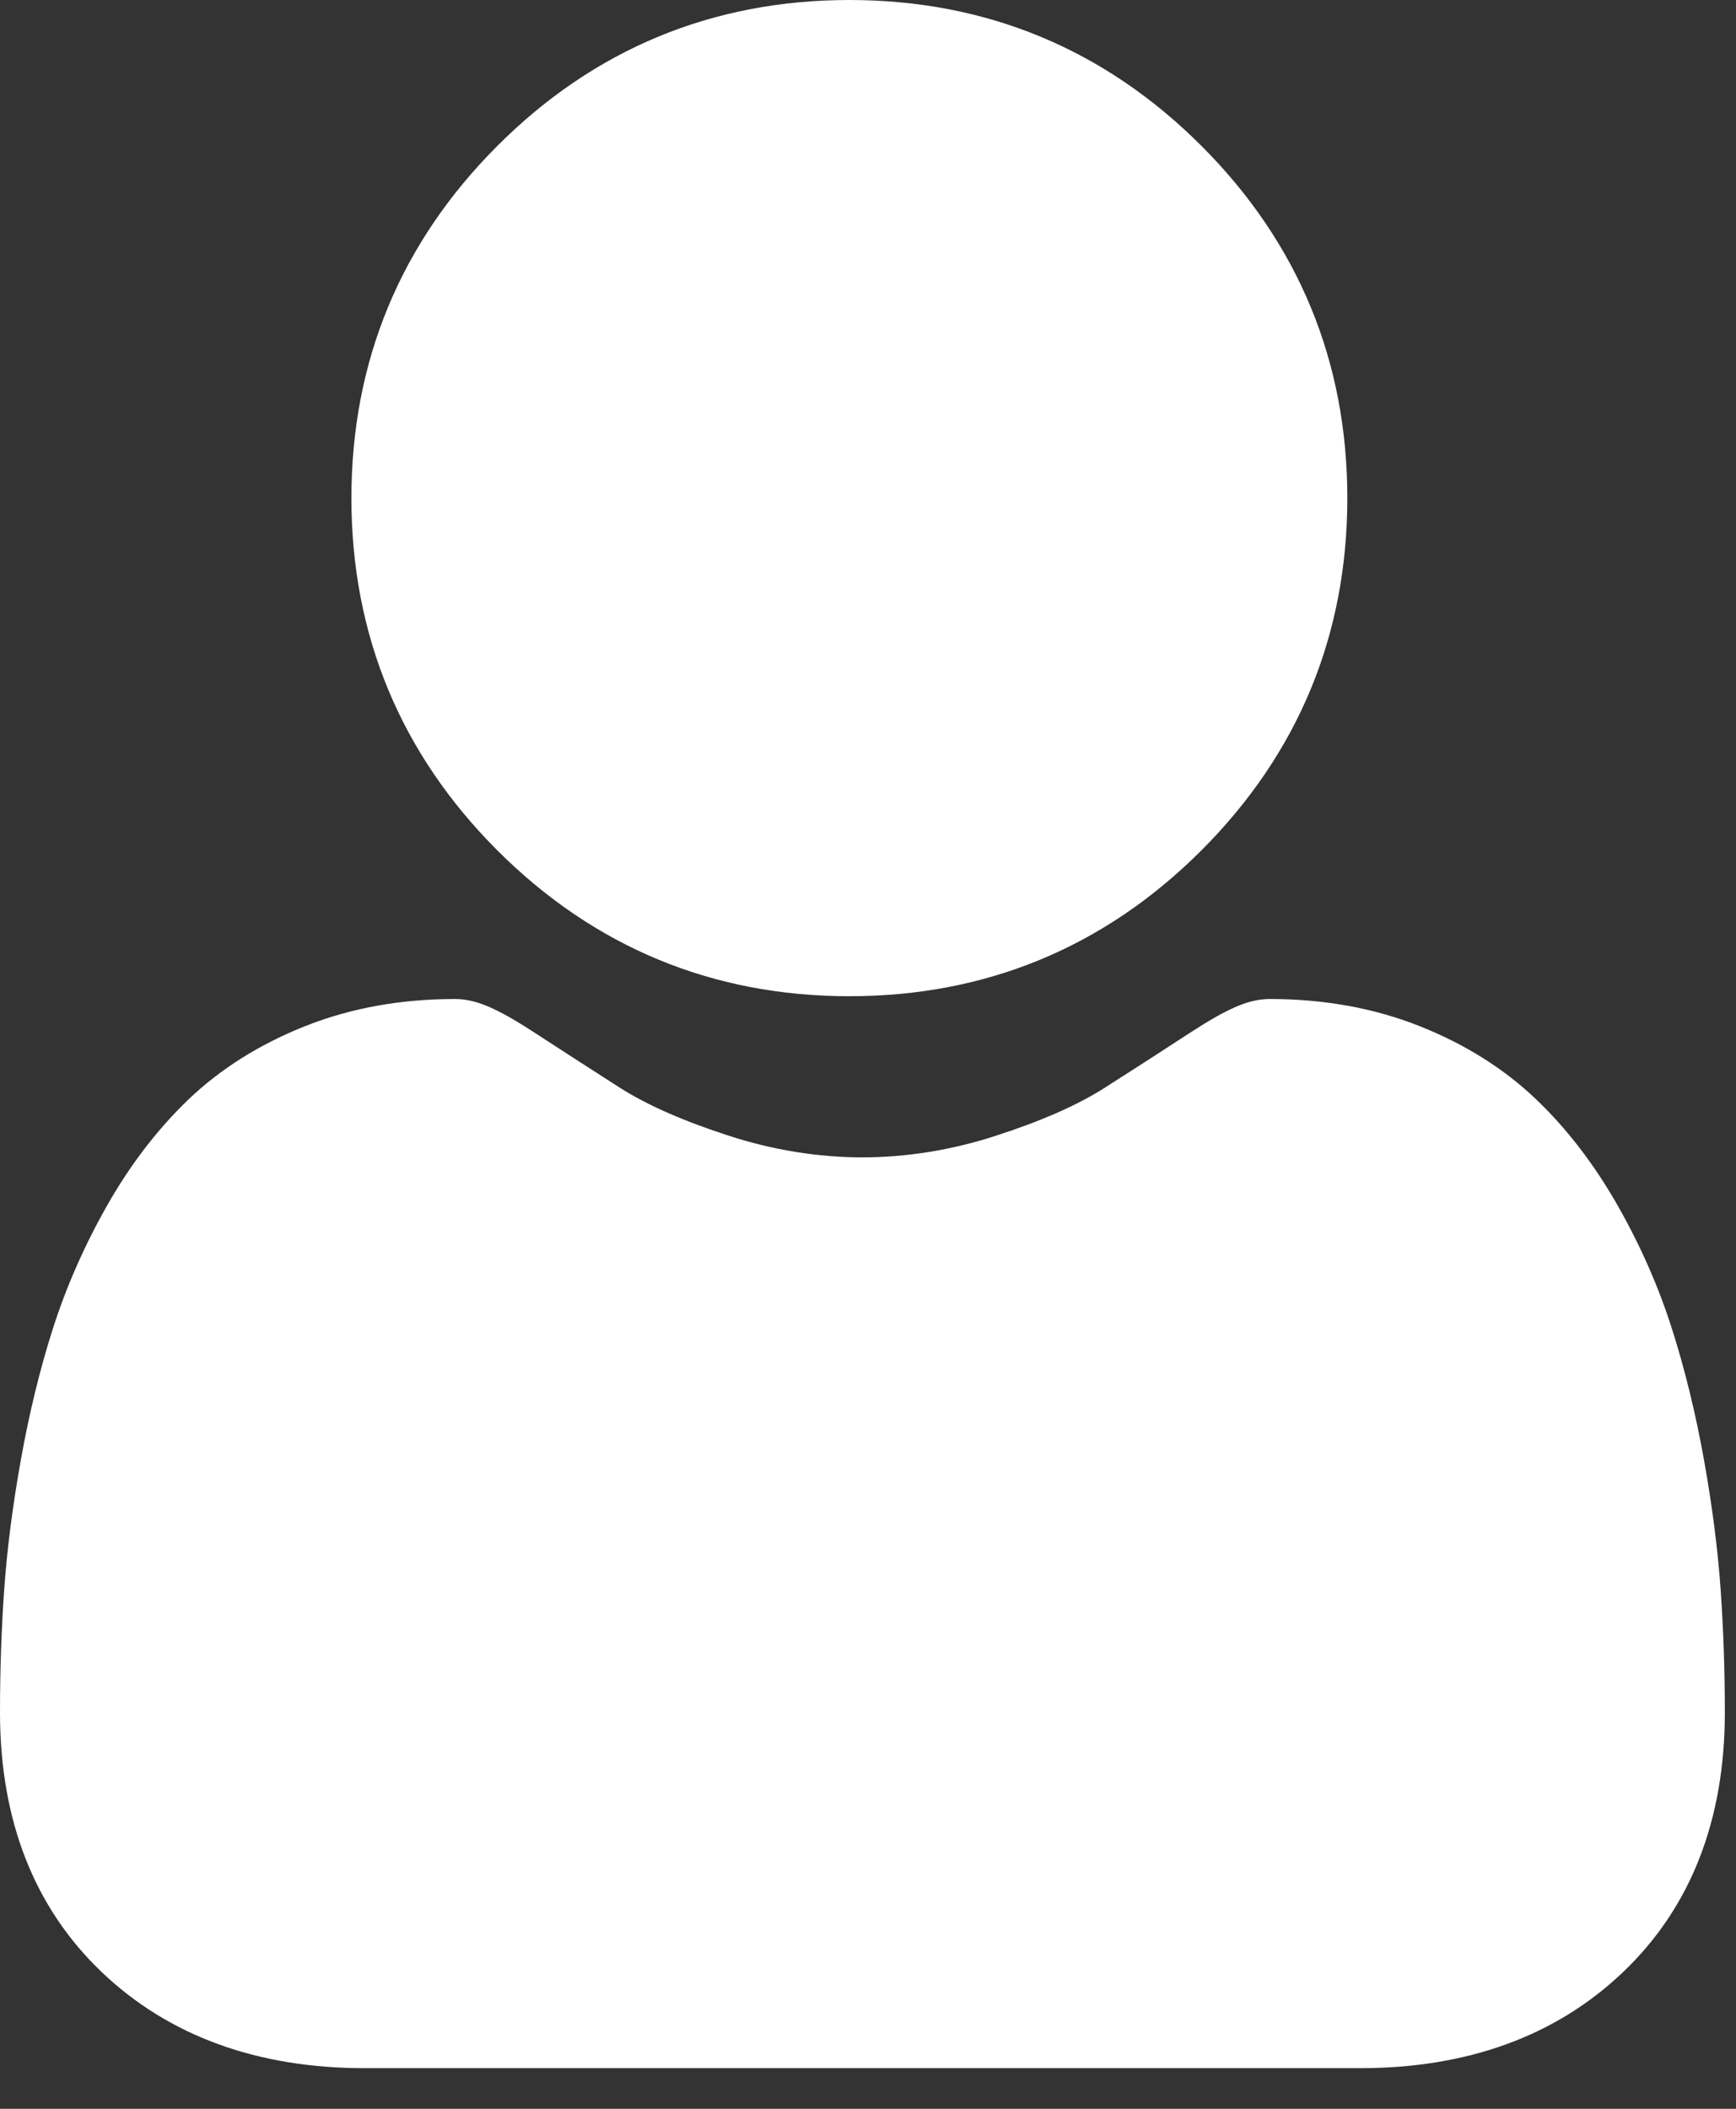
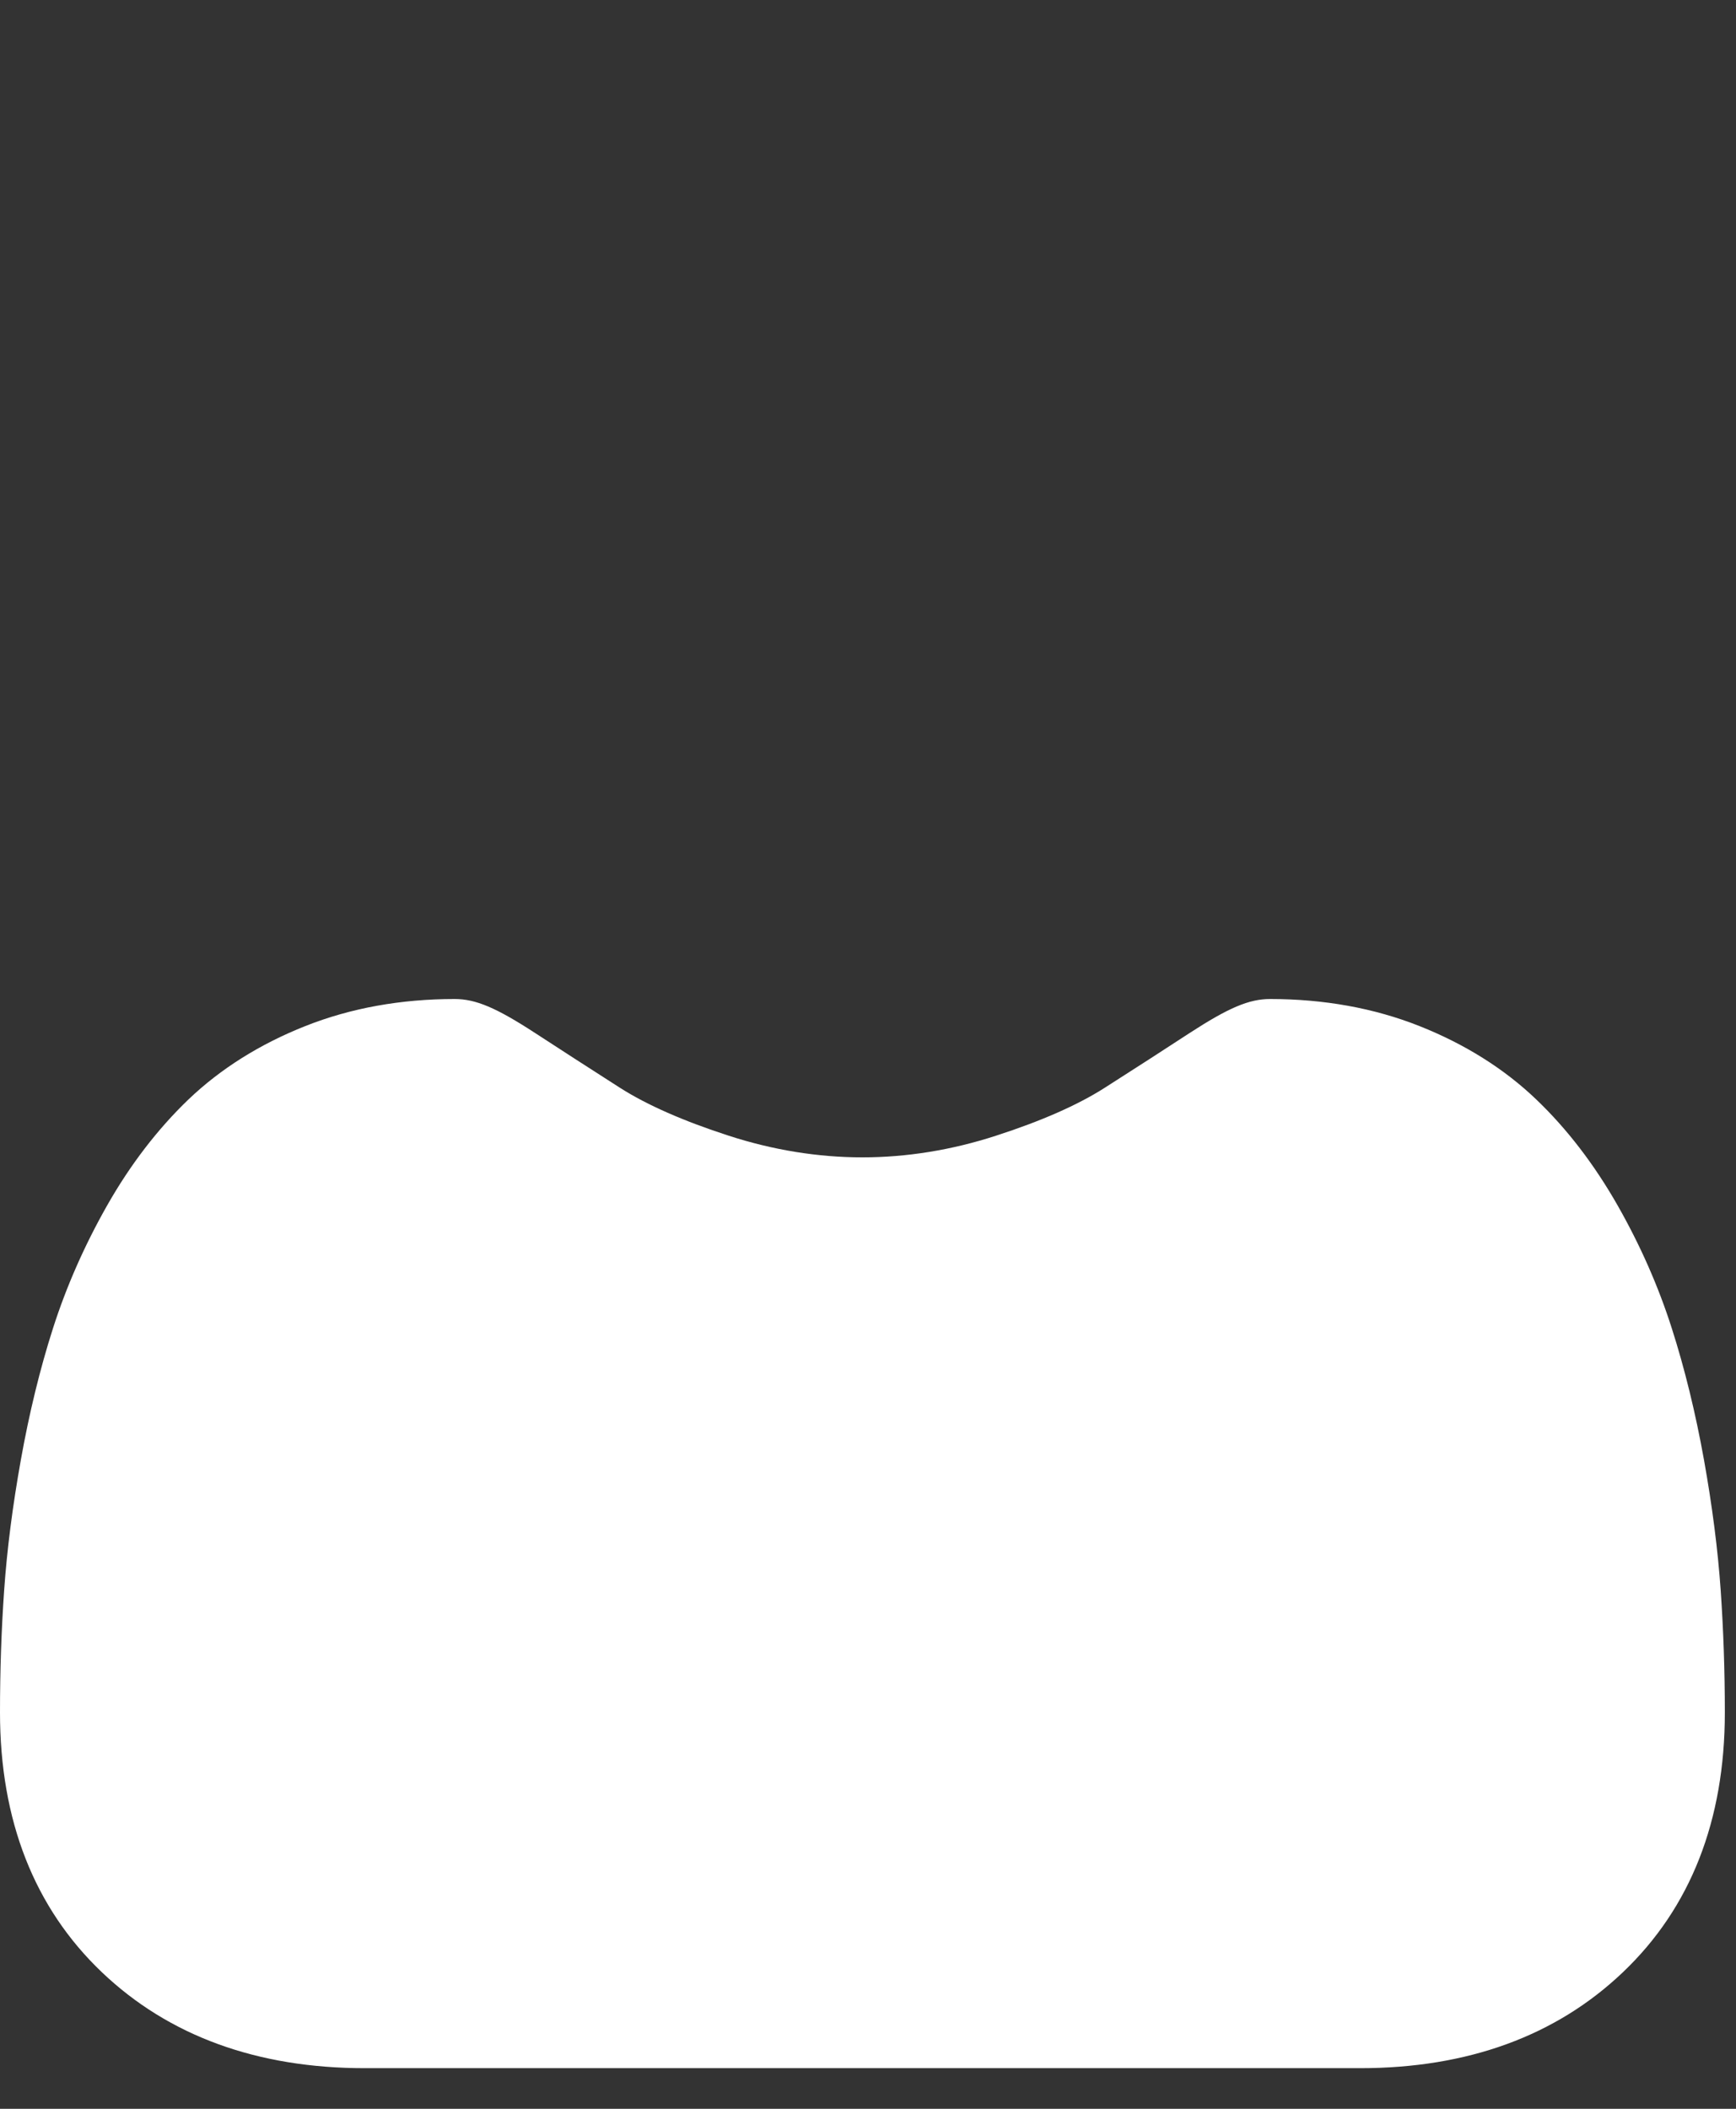
<svg xmlns="http://www.w3.org/2000/svg" width="28" height="34" viewBox="0 0 28 34" fill="none">
  <rect x="0" y="0" width="28" height="34" fill="#333333" stroke="none" />
-   <path d="M13.7 16.062C15.906 16.062 17.817 15.271 19.378 13.71C20.94 12.148 21.731 10.238 21.731 8.031C21.731 5.825 20.94 3.914 19.378 2.352C17.817 0.791 15.906 0 13.7 0C11.493 0 9.582 0.791 8.021 2.353C6.46 3.914 5.668 5.825 5.668 8.031C5.668 10.238 6.46 12.149 8.021 13.71C9.583 15.271 11.493 16.062 13.7 16.062Z" fill="white" />
  <path d="M27.753 25.64C27.708 24.991 27.617 24.282 27.483 23.534C27.347 22.779 27.173 22.067 26.964 21.415C26.749 20.742 26.456 20.077 26.093 19.439C25.717 18.778 25.276 18.202 24.78 17.728C24.262 17.232 23.628 16.834 22.894 16.543C22.163 16.253 21.352 16.107 20.486 16.107C20.145 16.107 19.816 16.247 19.18 16.66C18.789 16.916 18.331 17.211 17.82 17.537C17.384 17.816 16.792 18.076 16.061 18.312C15.348 18.543 14.624 18.66 13.909 18.66C13.195 18.66 12.471 18.543 11.757 18.312C11.027 18.076 10.435 17.816 9.999 17.538C9.493 17.214 9.035 16.919 8.638 16.66C8.003 16.246 7.673 16.107 7.333 16.107C6.466 16.107 5.656 16.253 4.925 16.543C4.192 16.833 3.557 17.232 3.038 17.728C2.543 18.203 2.101 18.778 1.726 19.439C1.364 20.077 1.071 20.741 0.855 21.415C0.646 22.067 0.472 22.779 0.337 23.534C0.203 24.281 0.112 24.99 0.067 25.641C0.022 26.279 0 26.942 0 27.61C0 29.351 0.553 30.76 1.644 31.799C2.722 32.825 4.148 33.345 5.882 33.345H21.938C23.672 33.345 25.098 32.825 26.175 31.799C27.267 30.761 27.82 29.351 27.82 27.61C27.82 26.938 27.797 26.275 27.753 25.64Z" fill="white" />
</svg>